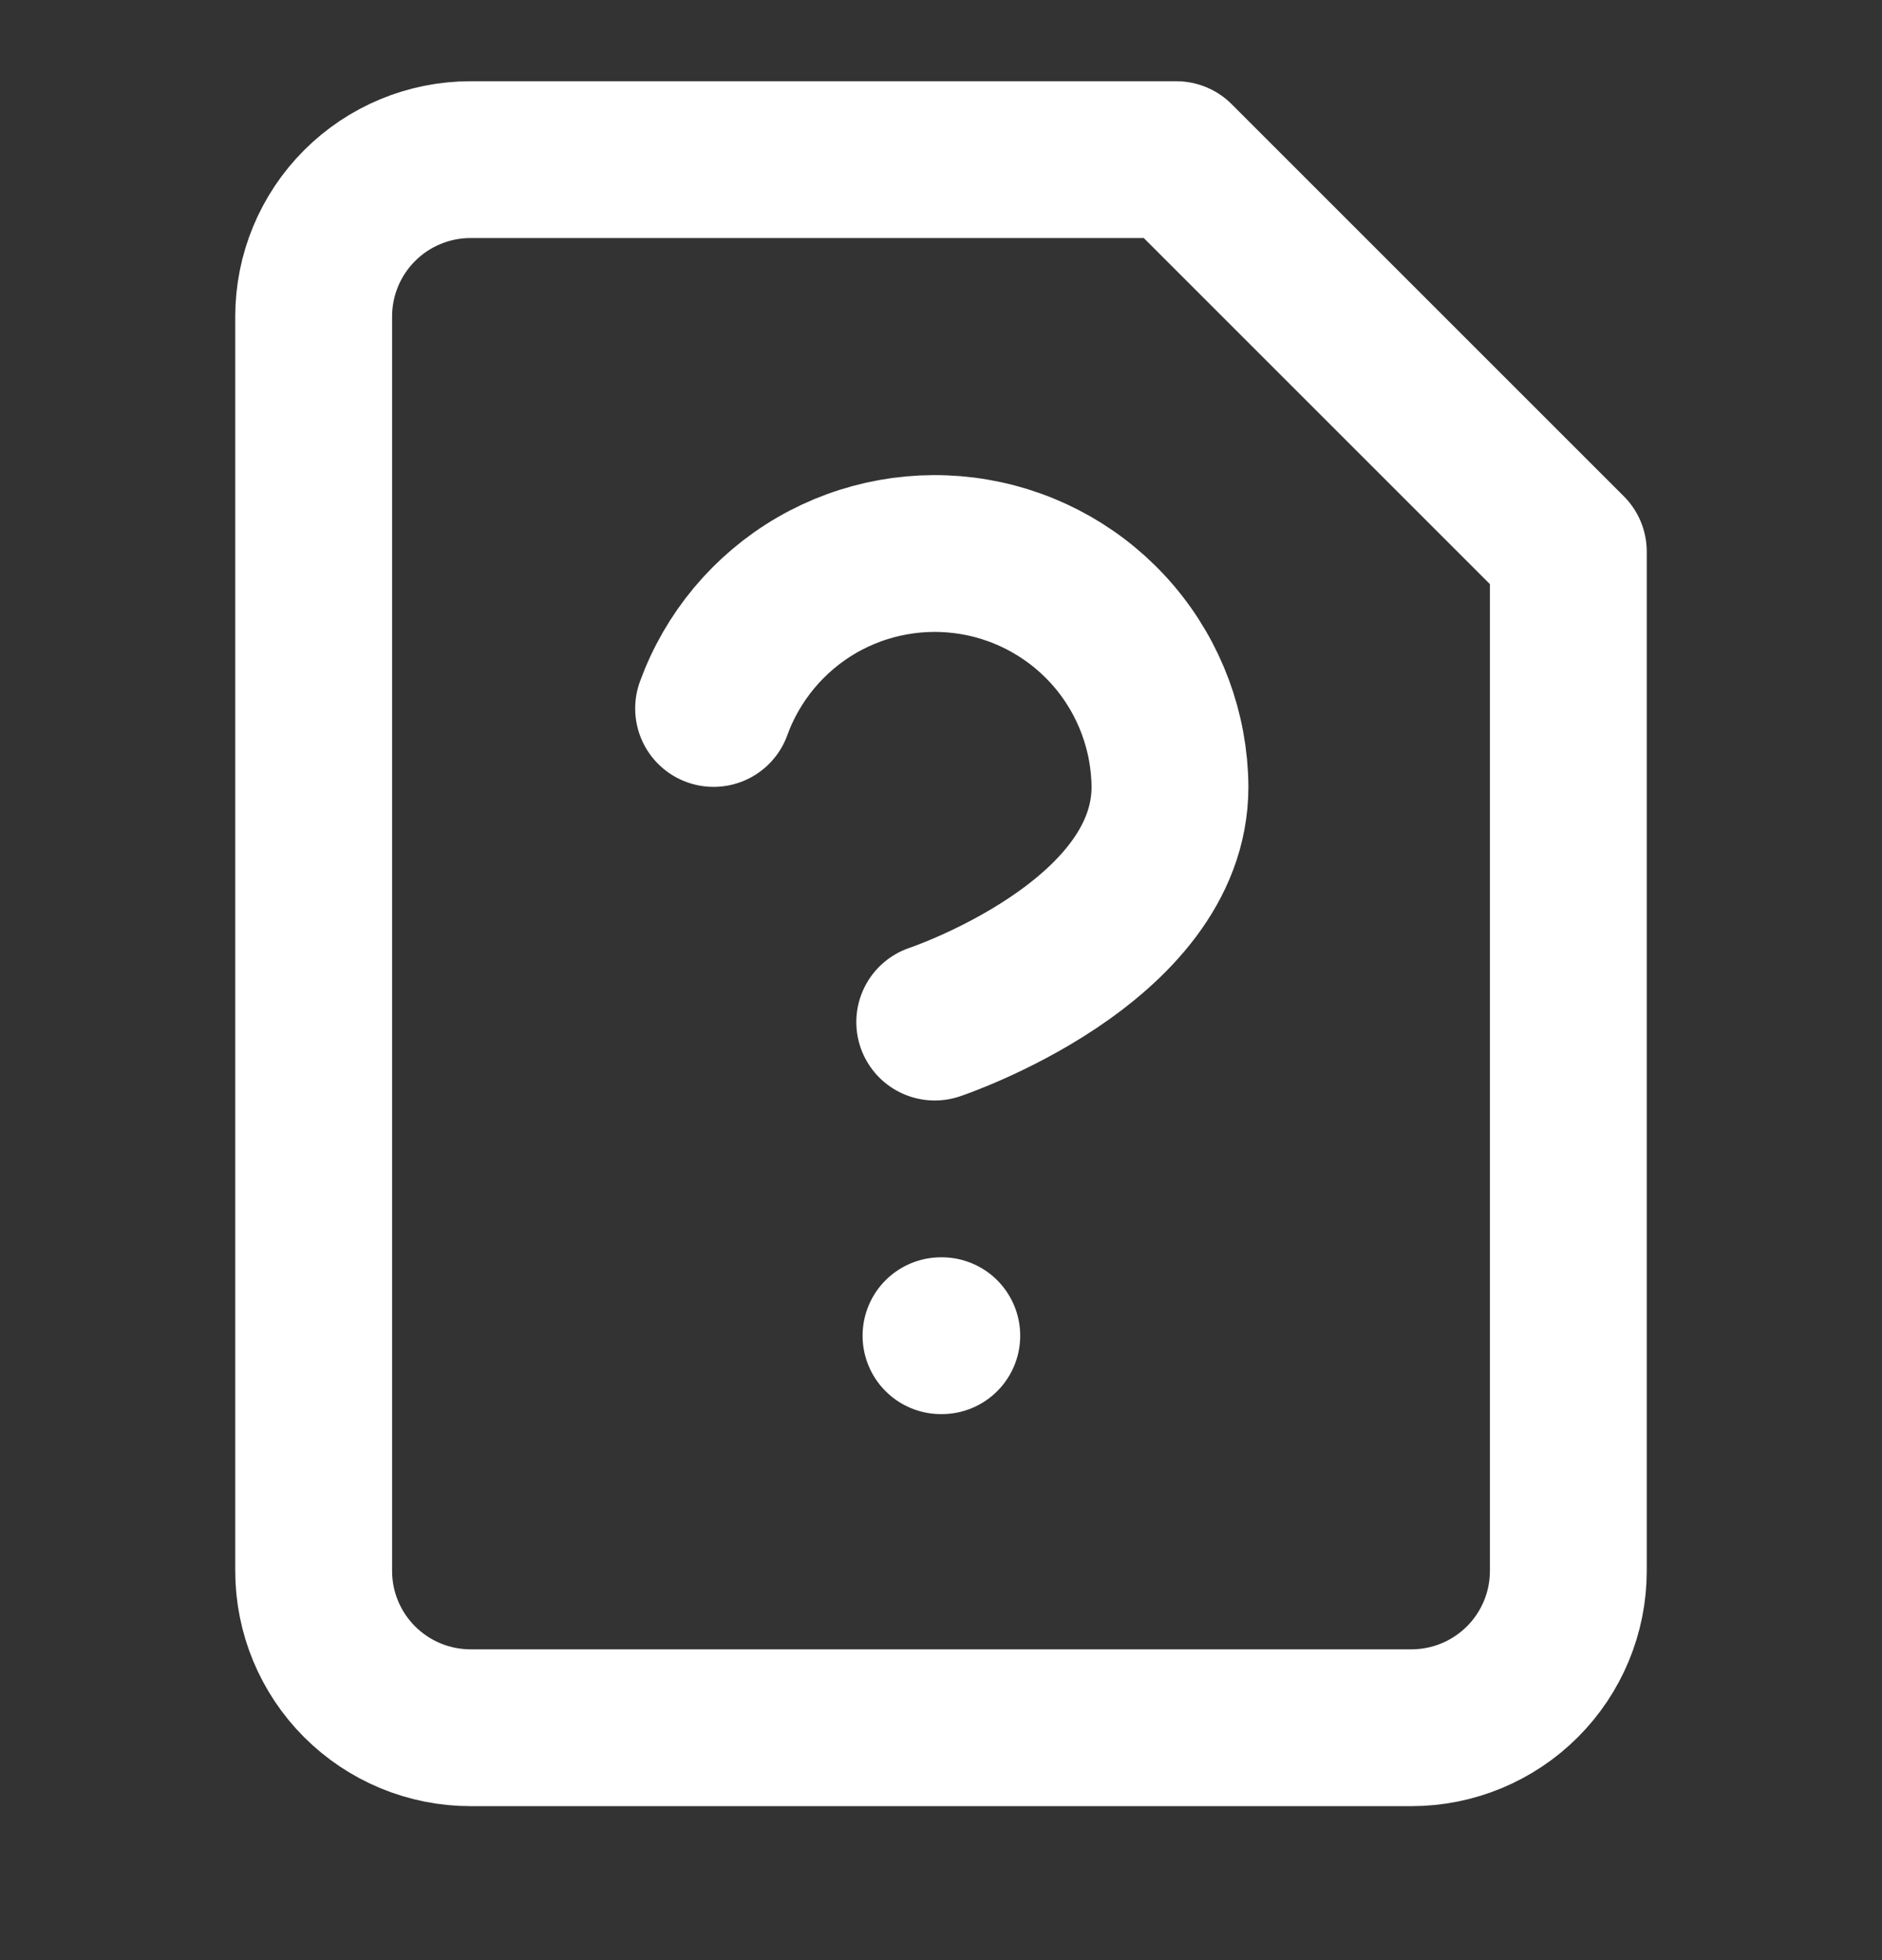
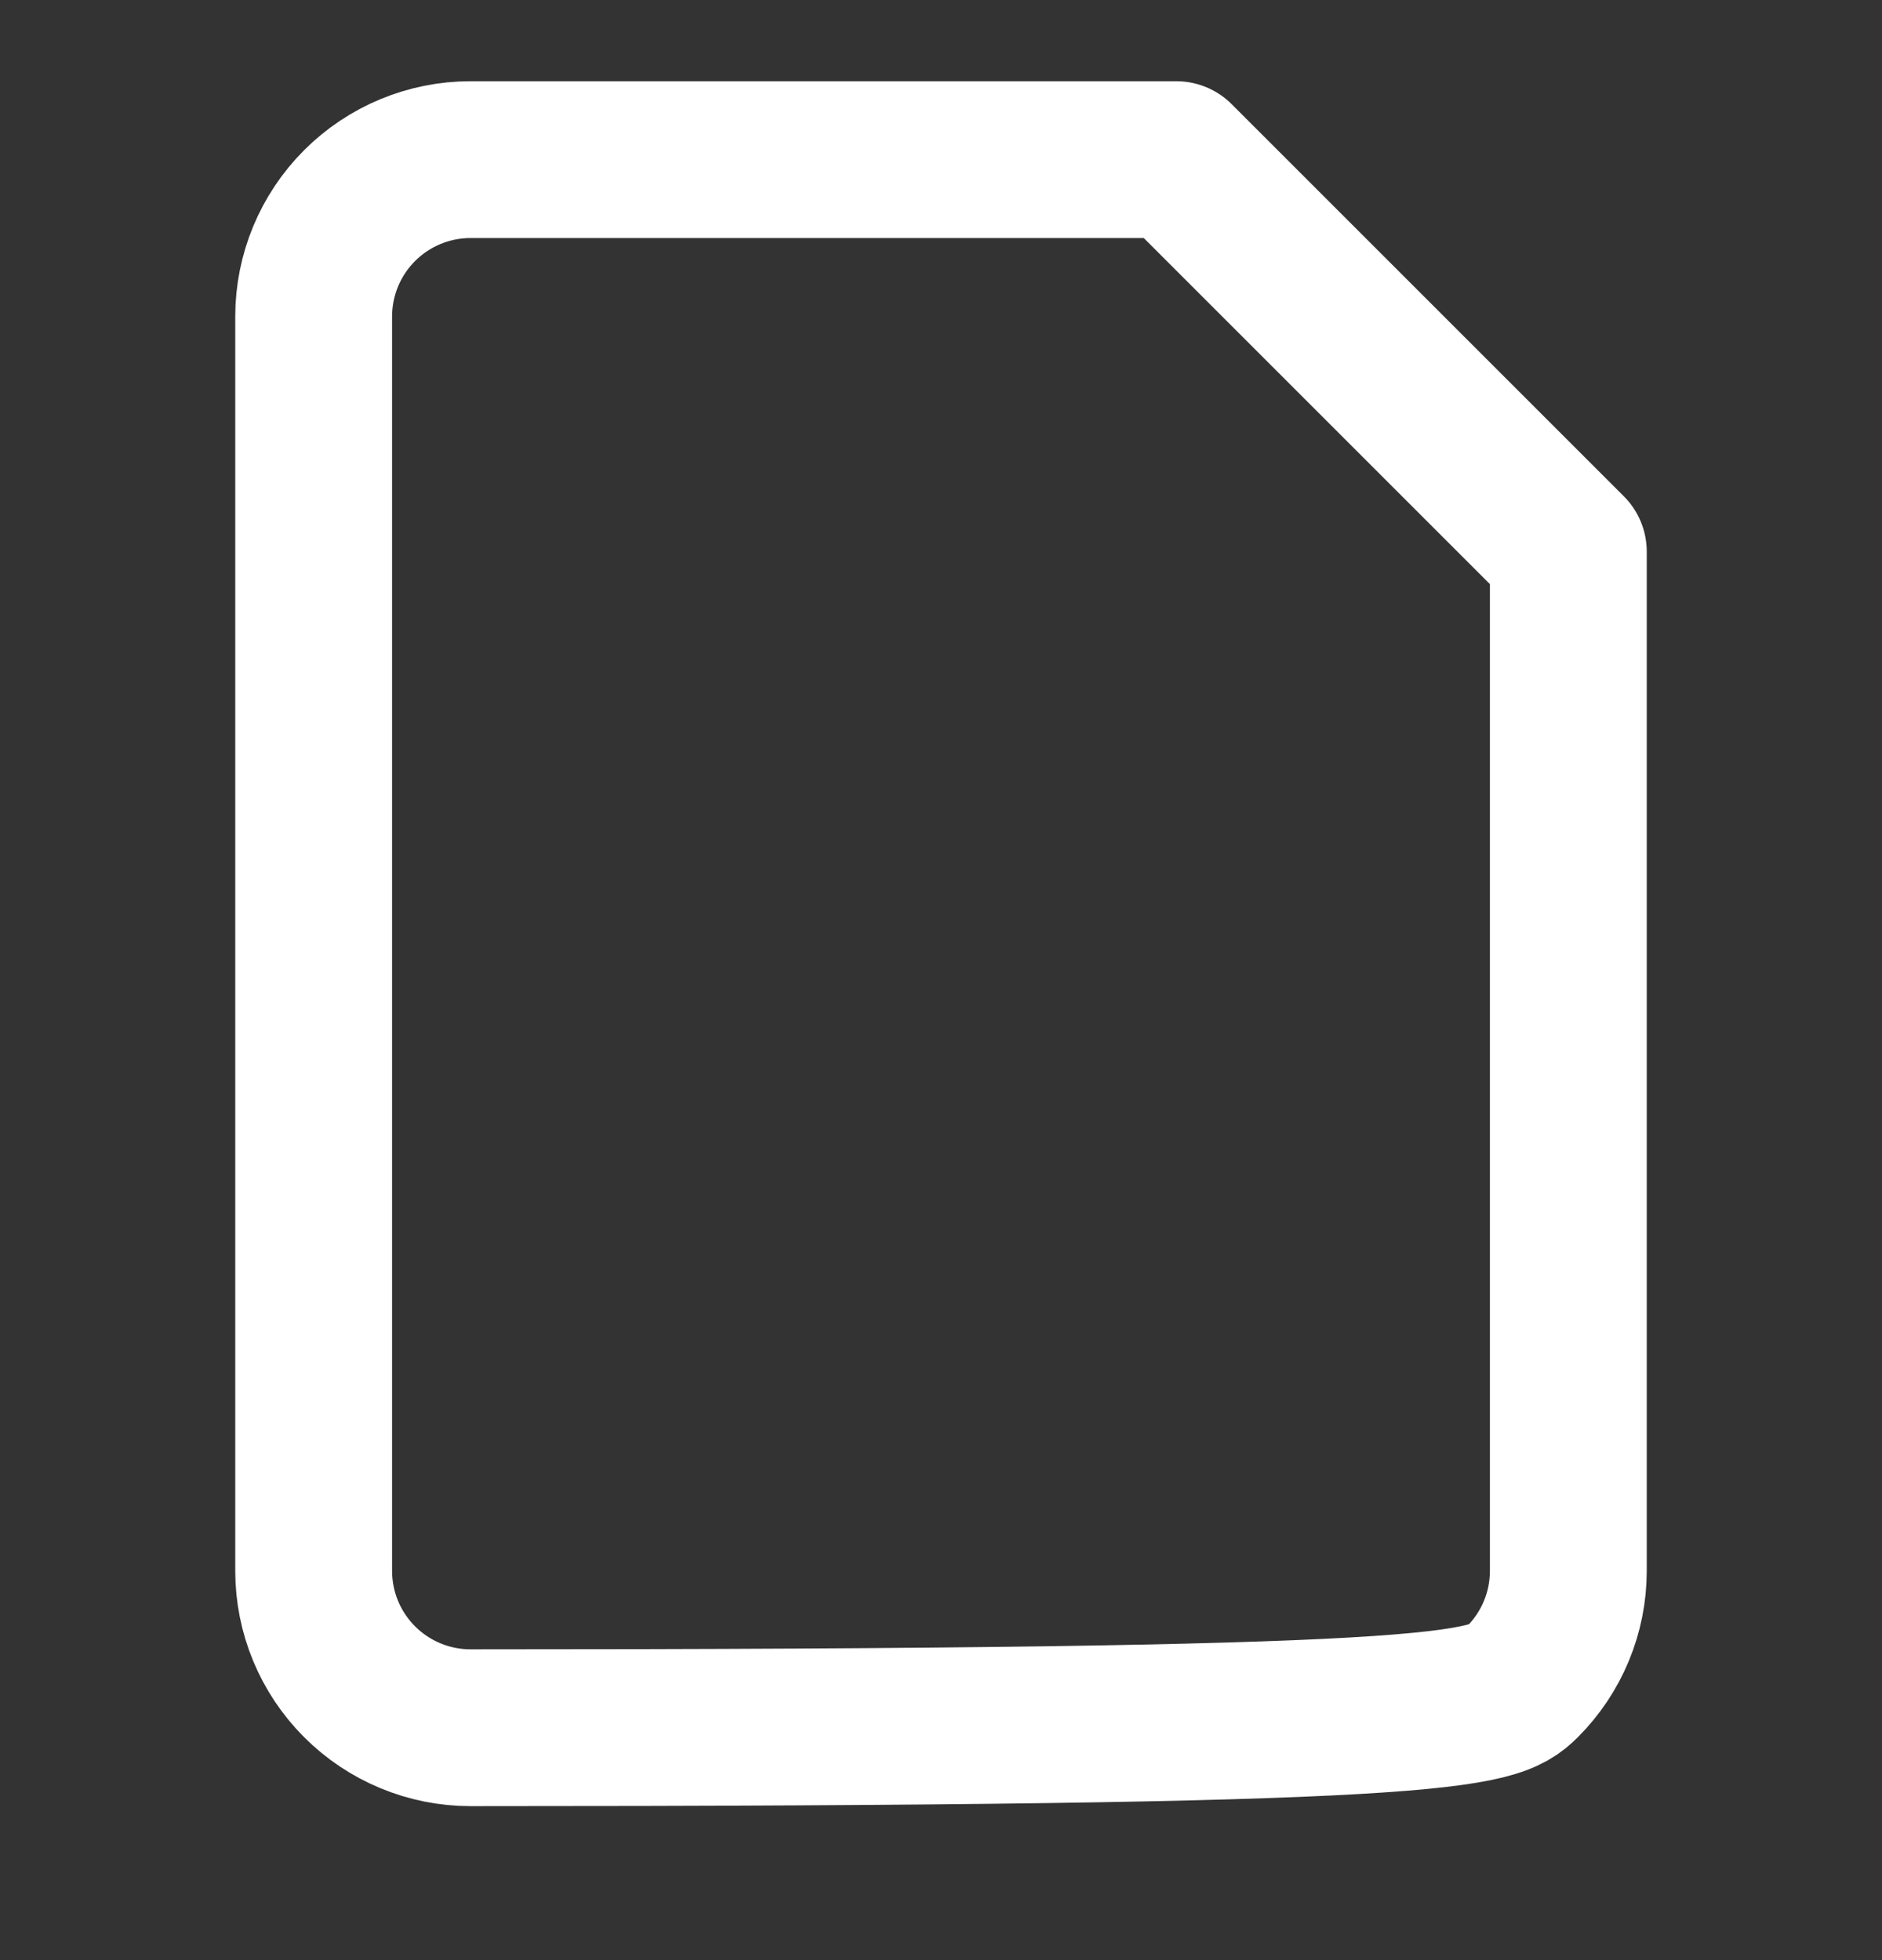
<svg xmlns="http://www.w3.org/2000/svg" width="24" height="25" viewBox="0 0 24 25" fill="none">
  <rect x="0" y="0" width="24" height="25" fill="#333333" stroke="none" />
-   <path d="M12 17.036H12.01" stroke="white" stroke-width="2" stroke-linecap="round" stroke-linejoin="round" />
-   <path d="M15 2.036H6C5.47 2.036 4.961 2.247 4.586 2.622C4.211 2.997 4 3.506 4 4.036V20.036C4 20.567 4.211 21.075 4.586 21.45C4.961 21.825 5.47 22.036 6 22.036H18C18.53 22.036 19.039 21.825 19.414 21.45C19.789 21.075 20 20.567 20 20.036V7.036L15 2.036Z" stroke="white" stroke-width="2" stroke-linecap="round" stroke-linejoin="round" />
-   <path d="M9.1 9.036C9.34 8.375 9.805 7.819 10.413 7.465C11.022 7.112 11.735 6.984 12.428 7.103C13.122 7.222 13.751 7.581 14.207 8.117C14.662 8.653 14.915 9.333 14.92 10.036C14.92 12.036 11.92 13.036 11.92 13.036" stroke="white" stroke-width="2" stroke-linecap="round" stroke-linejoin="round" />
+   <path d="M15 2.036H6C5.47 2.036 4.961 2.247 4.586 2.622C4.211 2.997 4 3.506 4 4.036V20.036C4 20.567 4.211 21.075 4.586 21.45C4.961 21.825 5.47 22.036 6 22.036C18.53 22.036 19.039 21.825 19.414 21.45C19.789 21.075 20 20.567 20 20.036V7.036L15 2.036Z" stroke="white" stroke-width="2" stroke-linecap="round" stroke-linejoin="round" />
</svg>